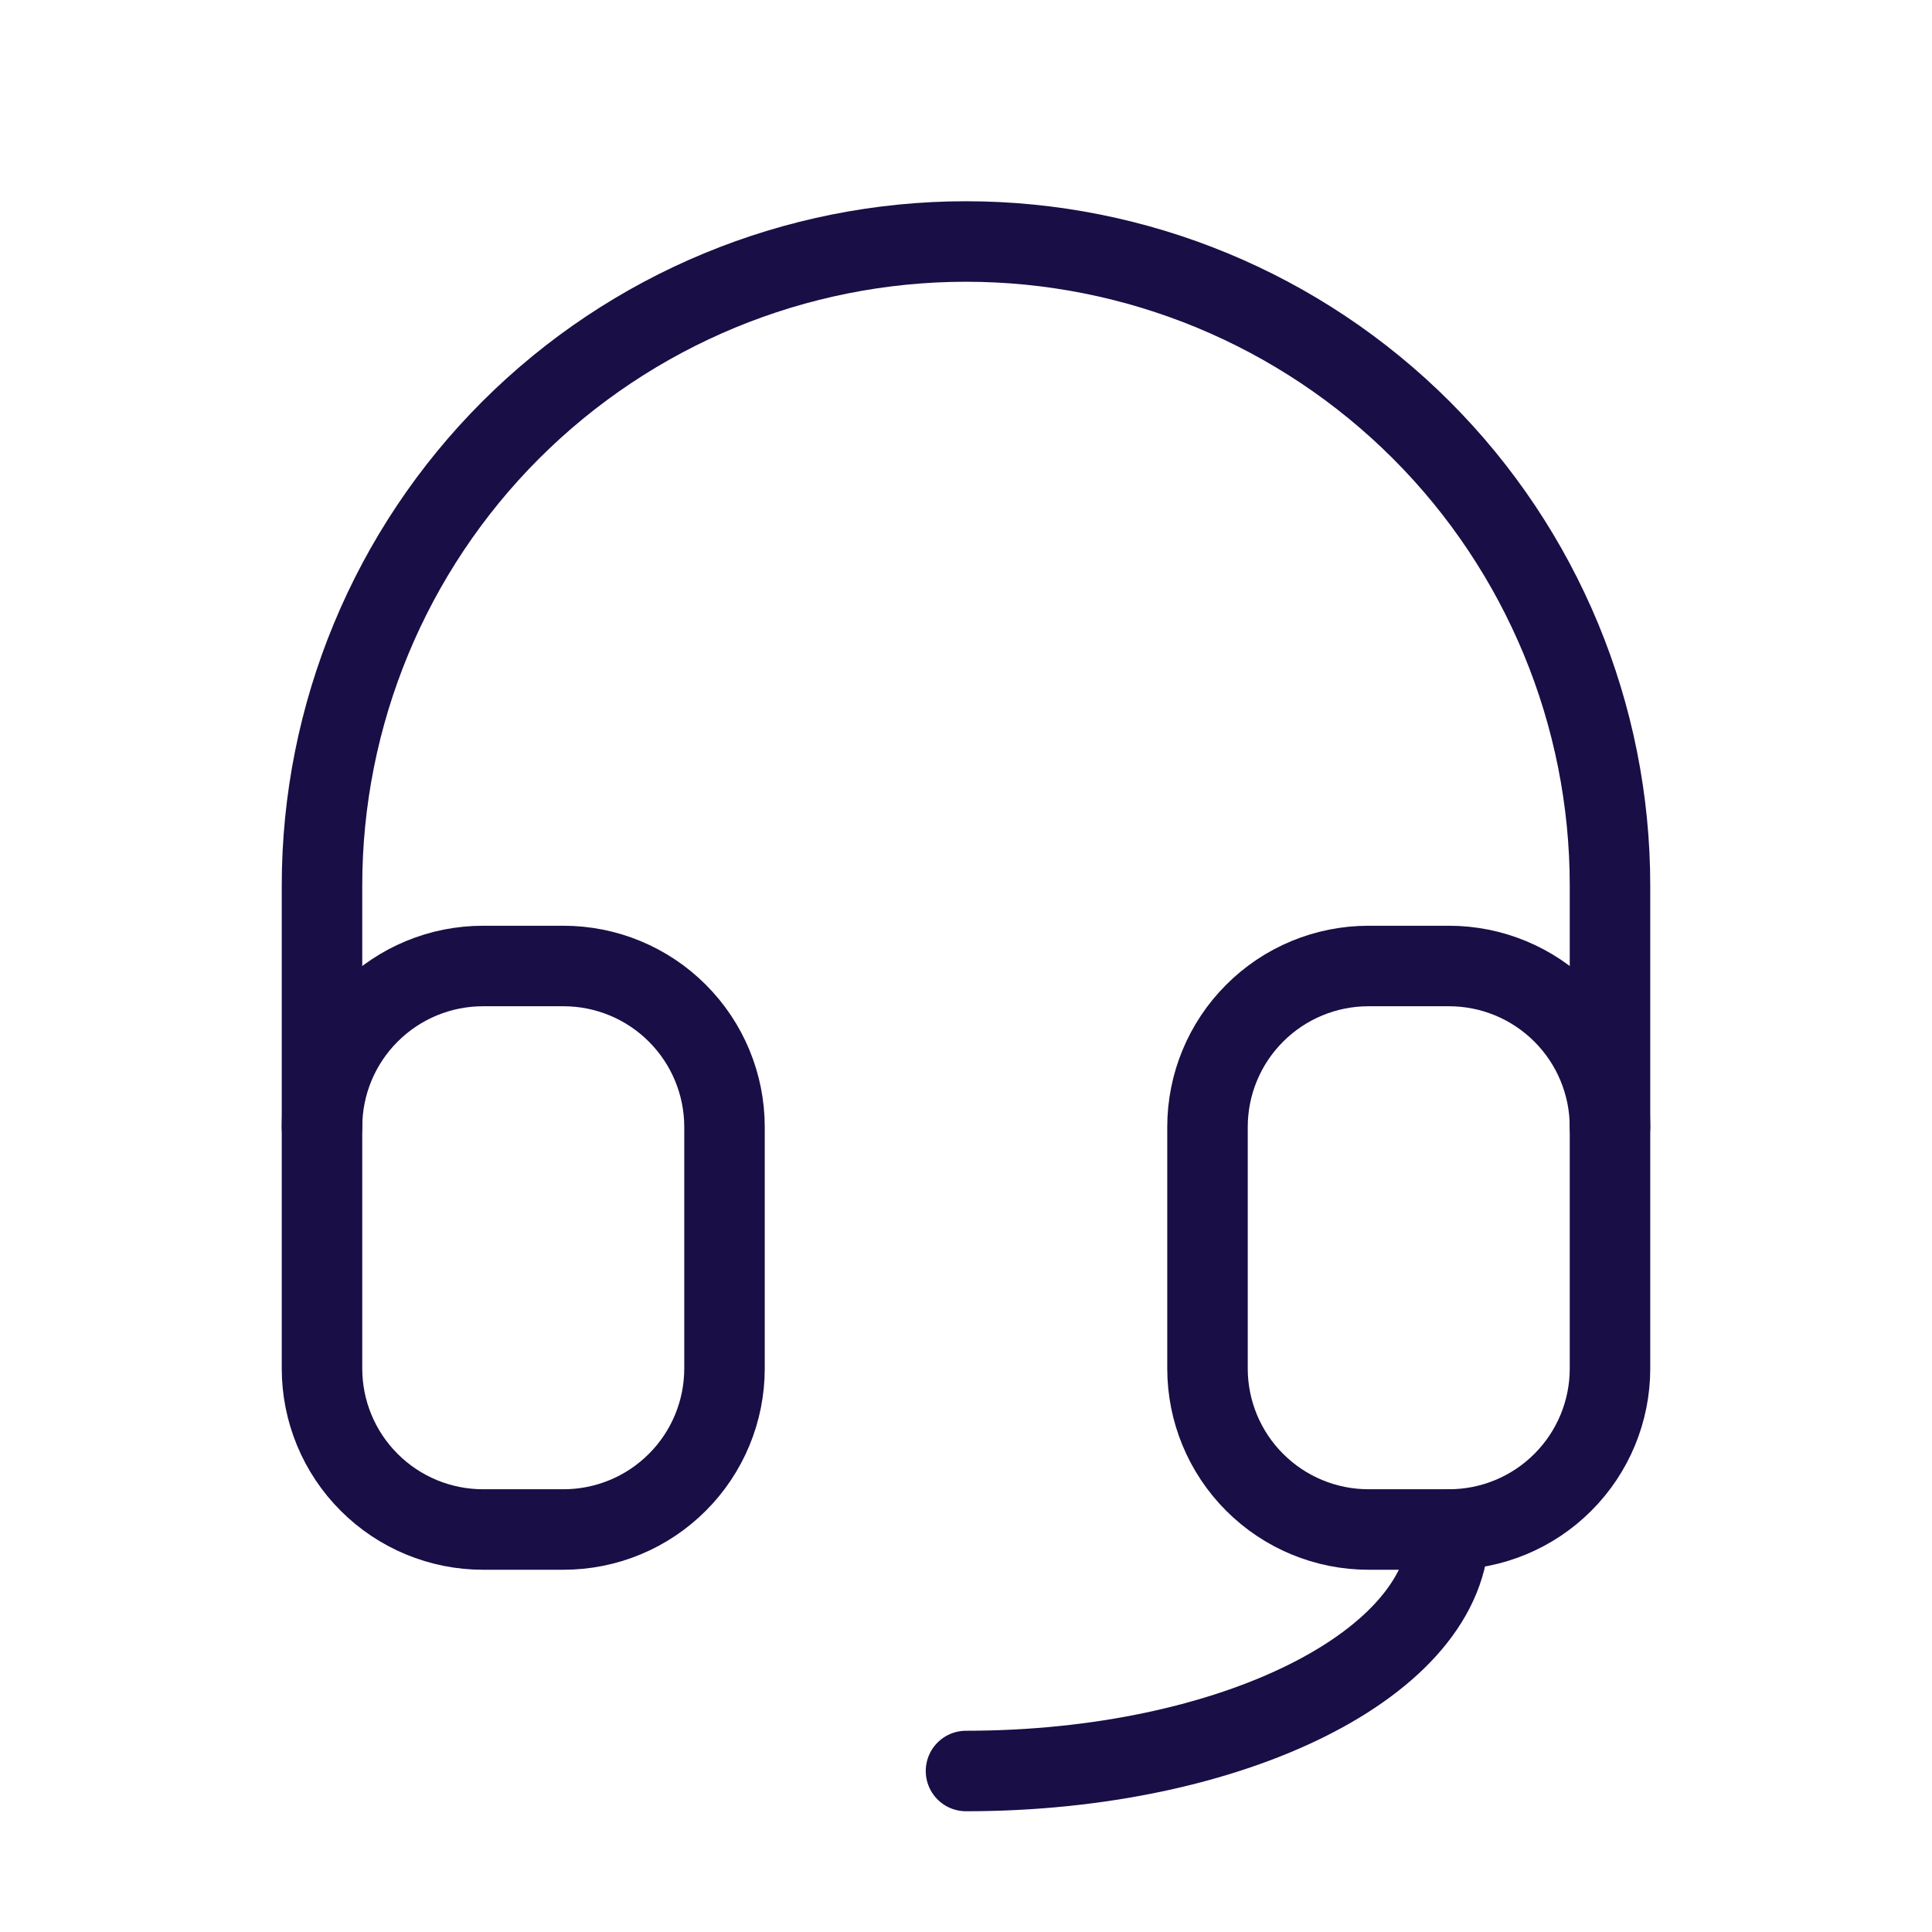
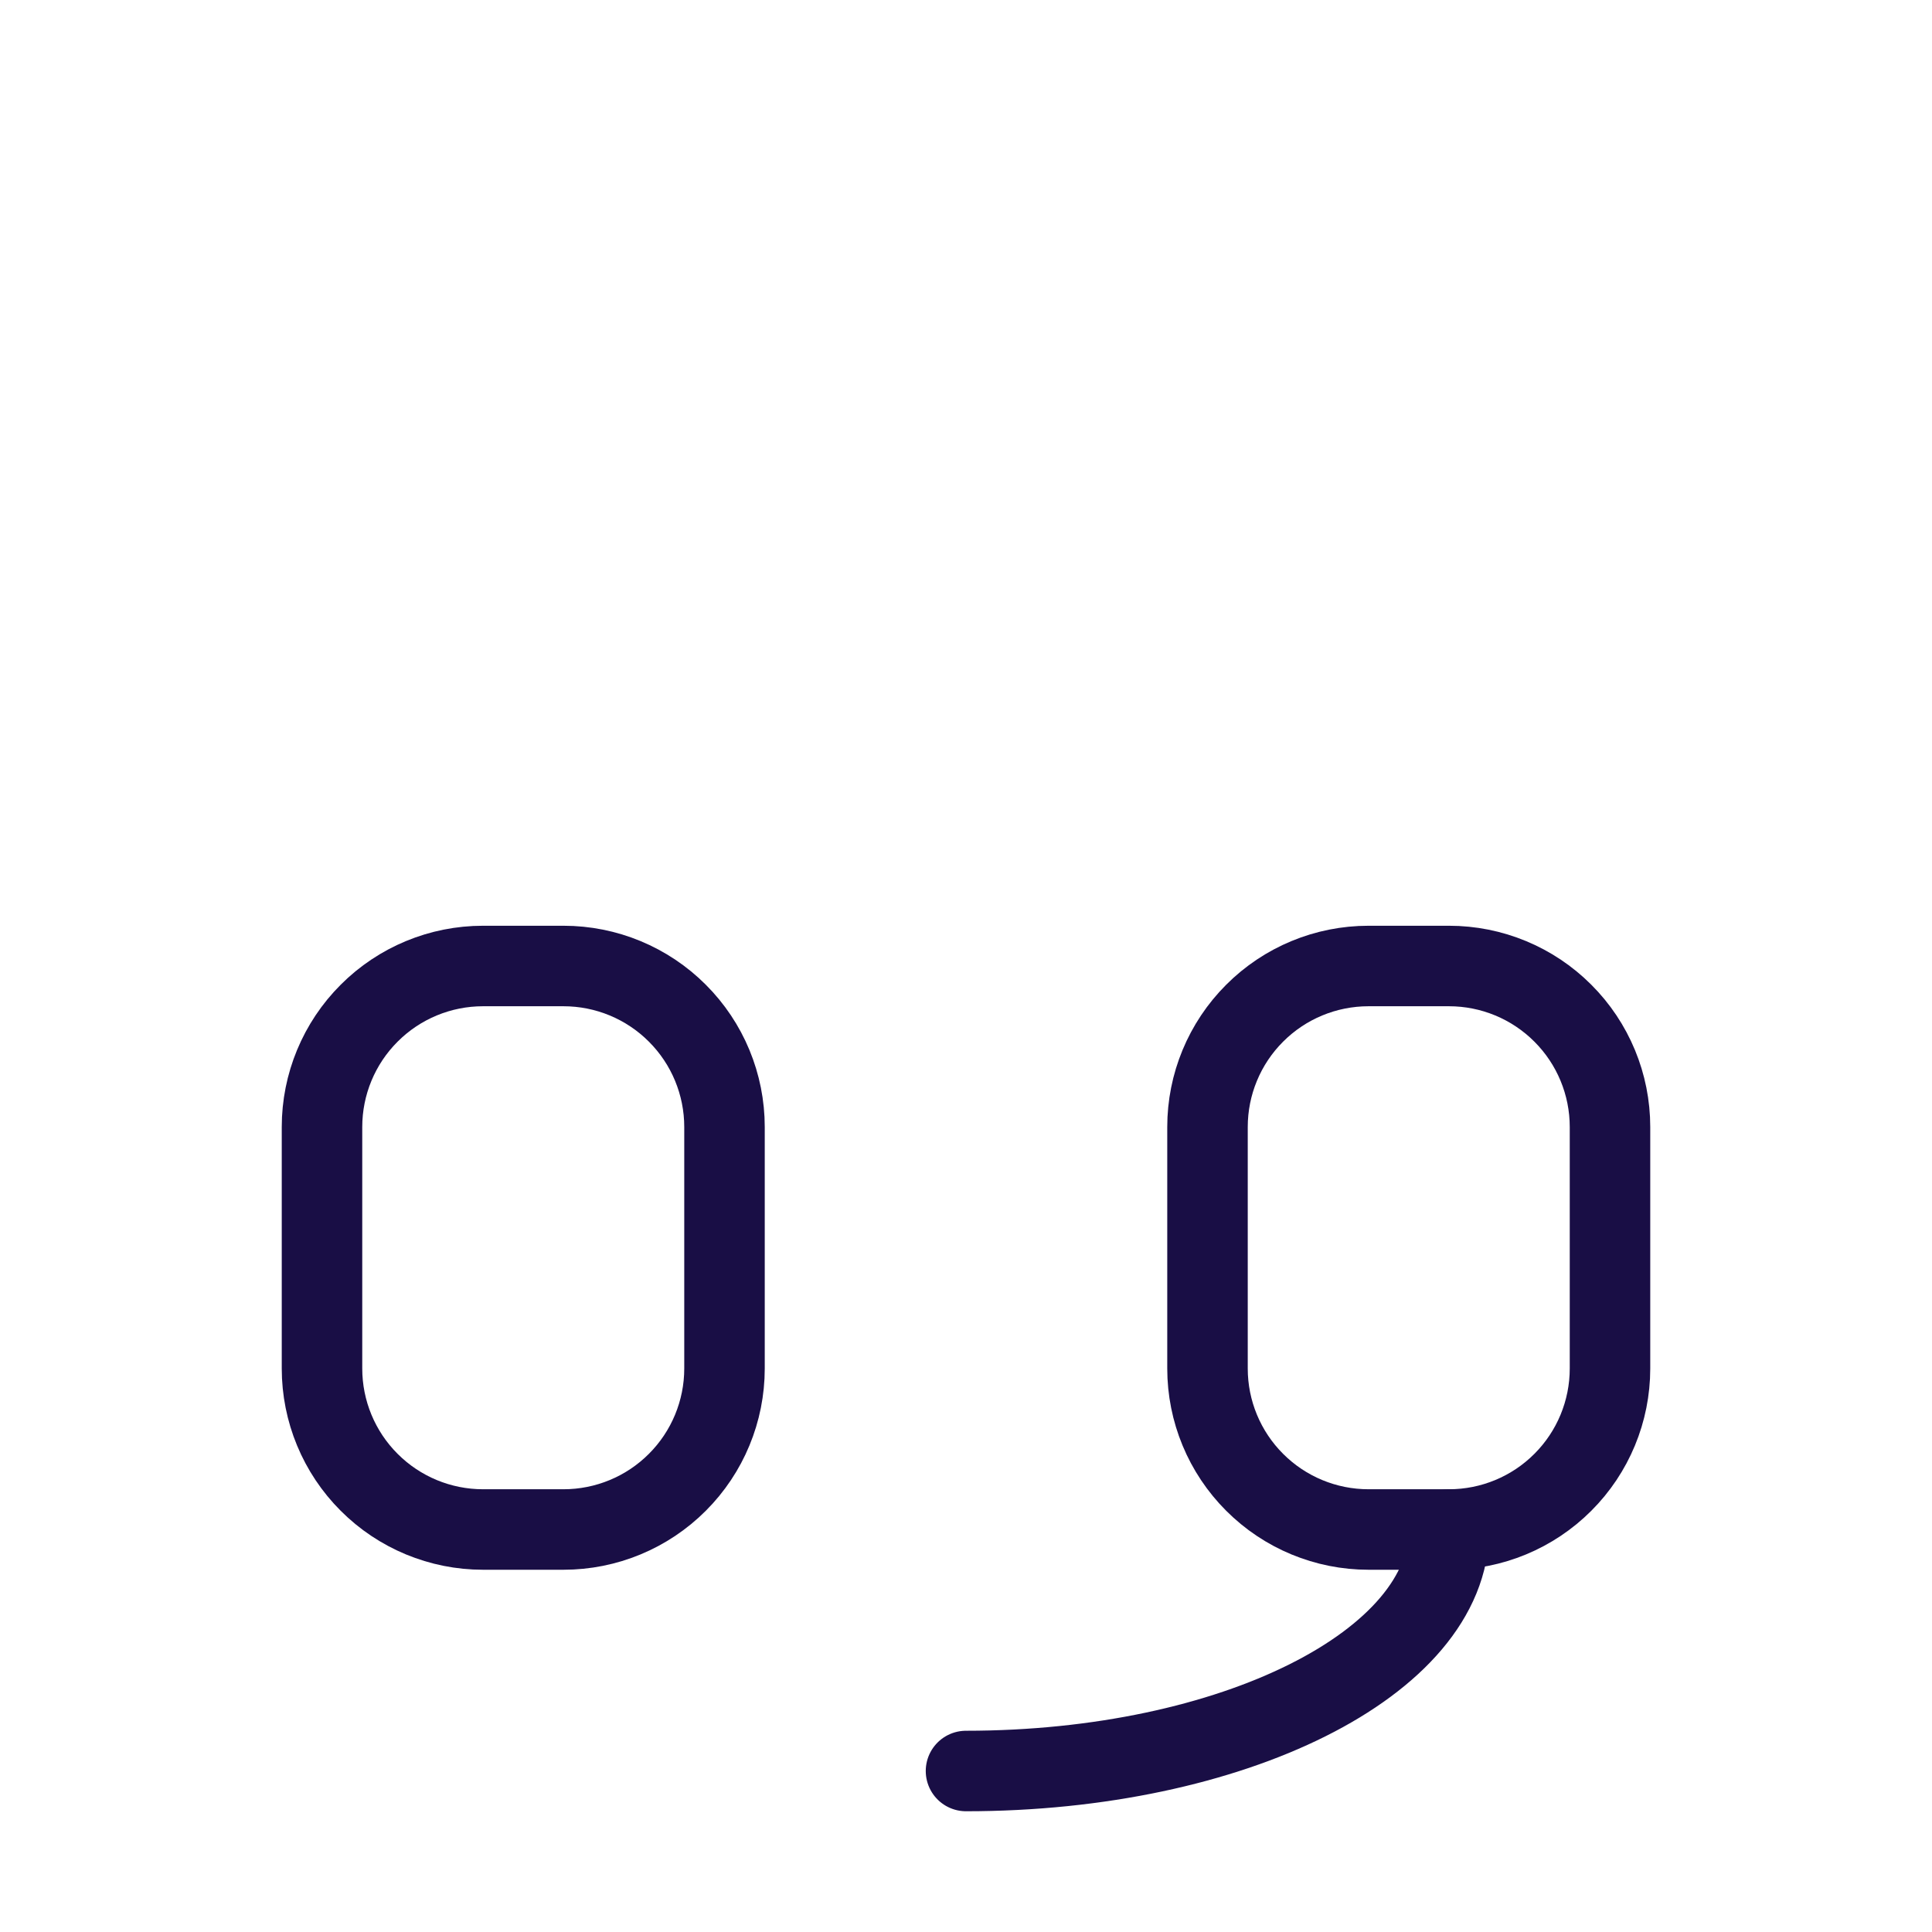
<svg xmlns="http://www.w3.org/2000/svg" width="48" height="48" viewBox="0 0 48 48" fill="none">
  <g id="Frame" clip-path="url(#clip0_2005_627)">
-     <path id="Vector" d="M8 28V22C8 17.756 9.686 13.687 12.686 10.686C15.687 7.686 19.756 6 24 6C28.244 6 32.313 7.686 35.314 10.686C38.314 13.687 40 17.756 40 22V28" stroke="#190e45" stroke-width="2" stroke-linecap="round" stroke-linejoin="round" />
    <path id="Vector_2" d="M36 38C36 41.314 30.628 44 24 44" stroke="#190e45" stroke-width="2" stroke-linecap="round" stroke-linejoin="round" />
    <path id="Vector_3" d="M8 28C8 26.939 8.421 25.922 9.172 25.172C9.922 24.421 10.939 24 12 24H14C15.061 24 16.078 24.421 16.828 25.172C17.579 25.922 18 26.939 18 28V34C18 35.061 17.579 36.078 16.828 36.828C16.078 37.579 15.061 38 14 38H12C10.939 38 9.922 37.579 9.172 36.828C8.421 36.078 8 35.061 8 34V28Z" stroke="#190e45" stroke-width="2" stroke-linecap="round" stroke-linejoin="round" />
    <path id="Vector_4" d="M30 28C30 26.939 30.421 25.922 31.172 25.172C31.922 24.421 32.939 24 34 24H36C37.061 24 38.078 24.421 38.828 25.172C39.579 25.922 40 26.939 40 28V34C40 35.061 39.579 36.078 38.828 36.828C38.078 37.579 37.061 38 36 38H34C32.939 38 31.922 37.579 31.172 36.828C30.421 36.078 30 35.061 30 34V28Z" stroke="#190e45" stroke-width="2" stroke-linecap="round" stroke-linejoin="round" />
  </g>
  <defs>
    <clipPath id="clip0_2005_627">
      <rect width="48" height="48" fill="white" />
    </clipPath>
  </defs>
</svg>